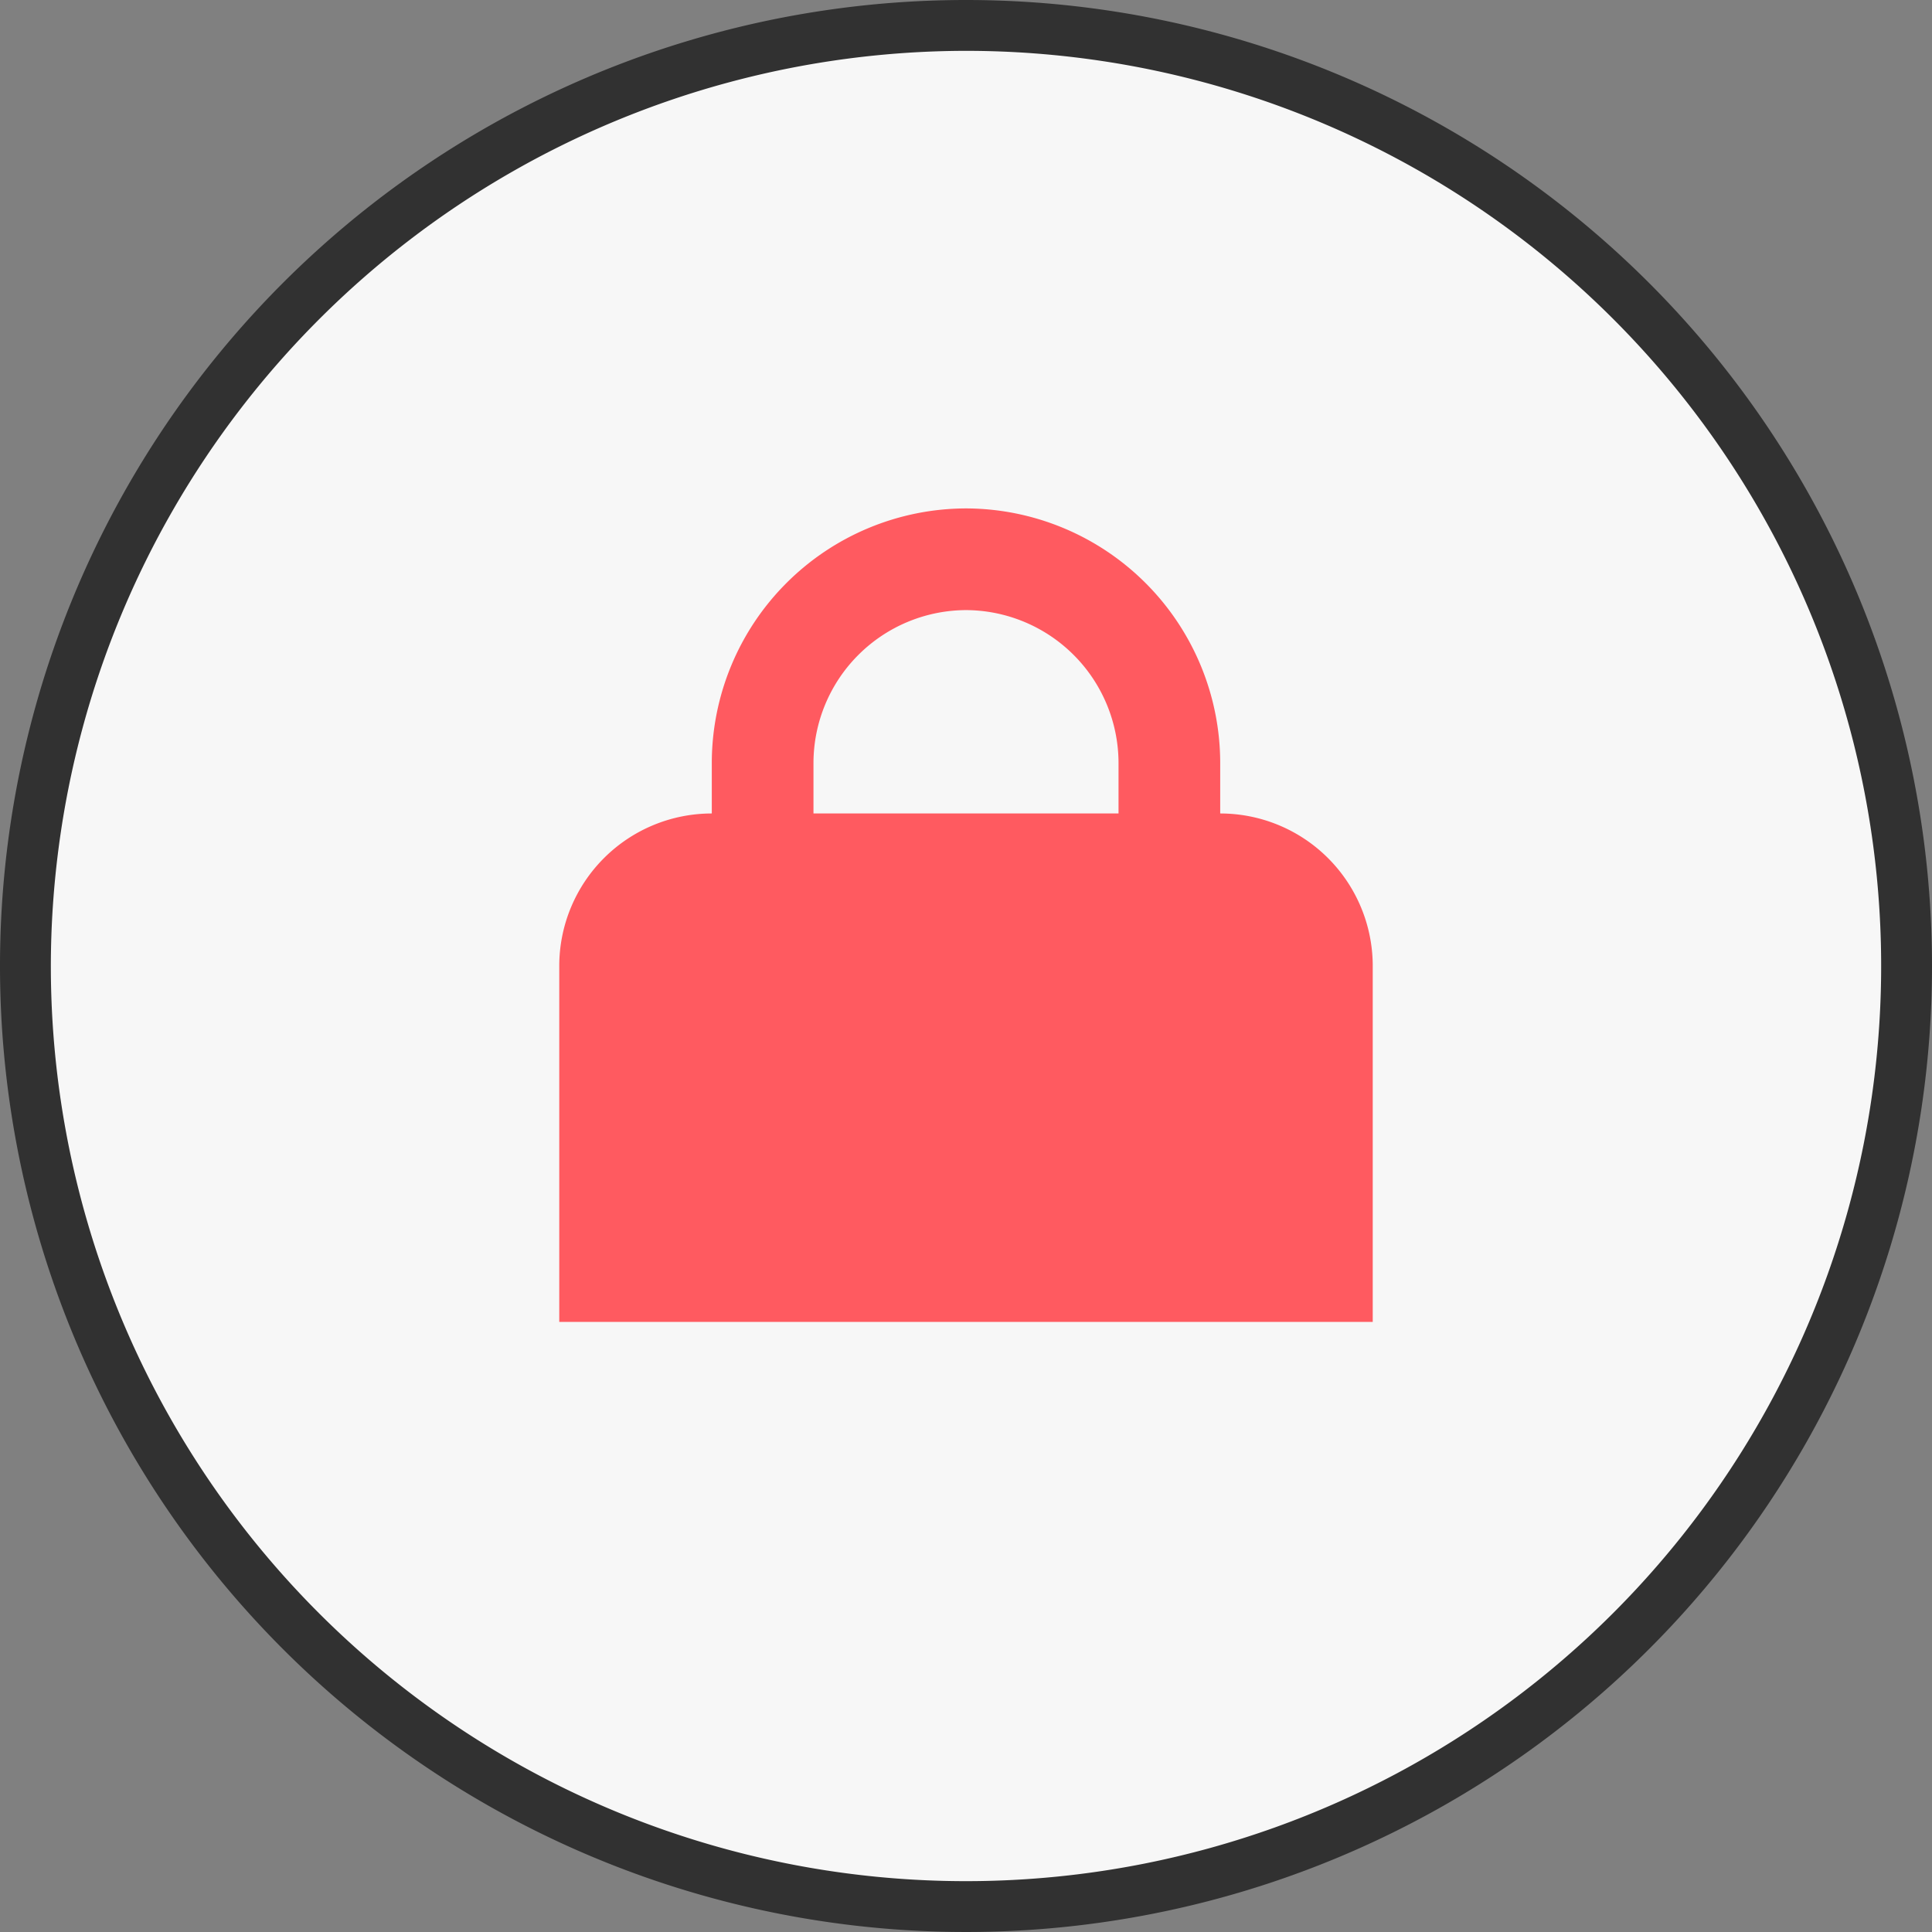
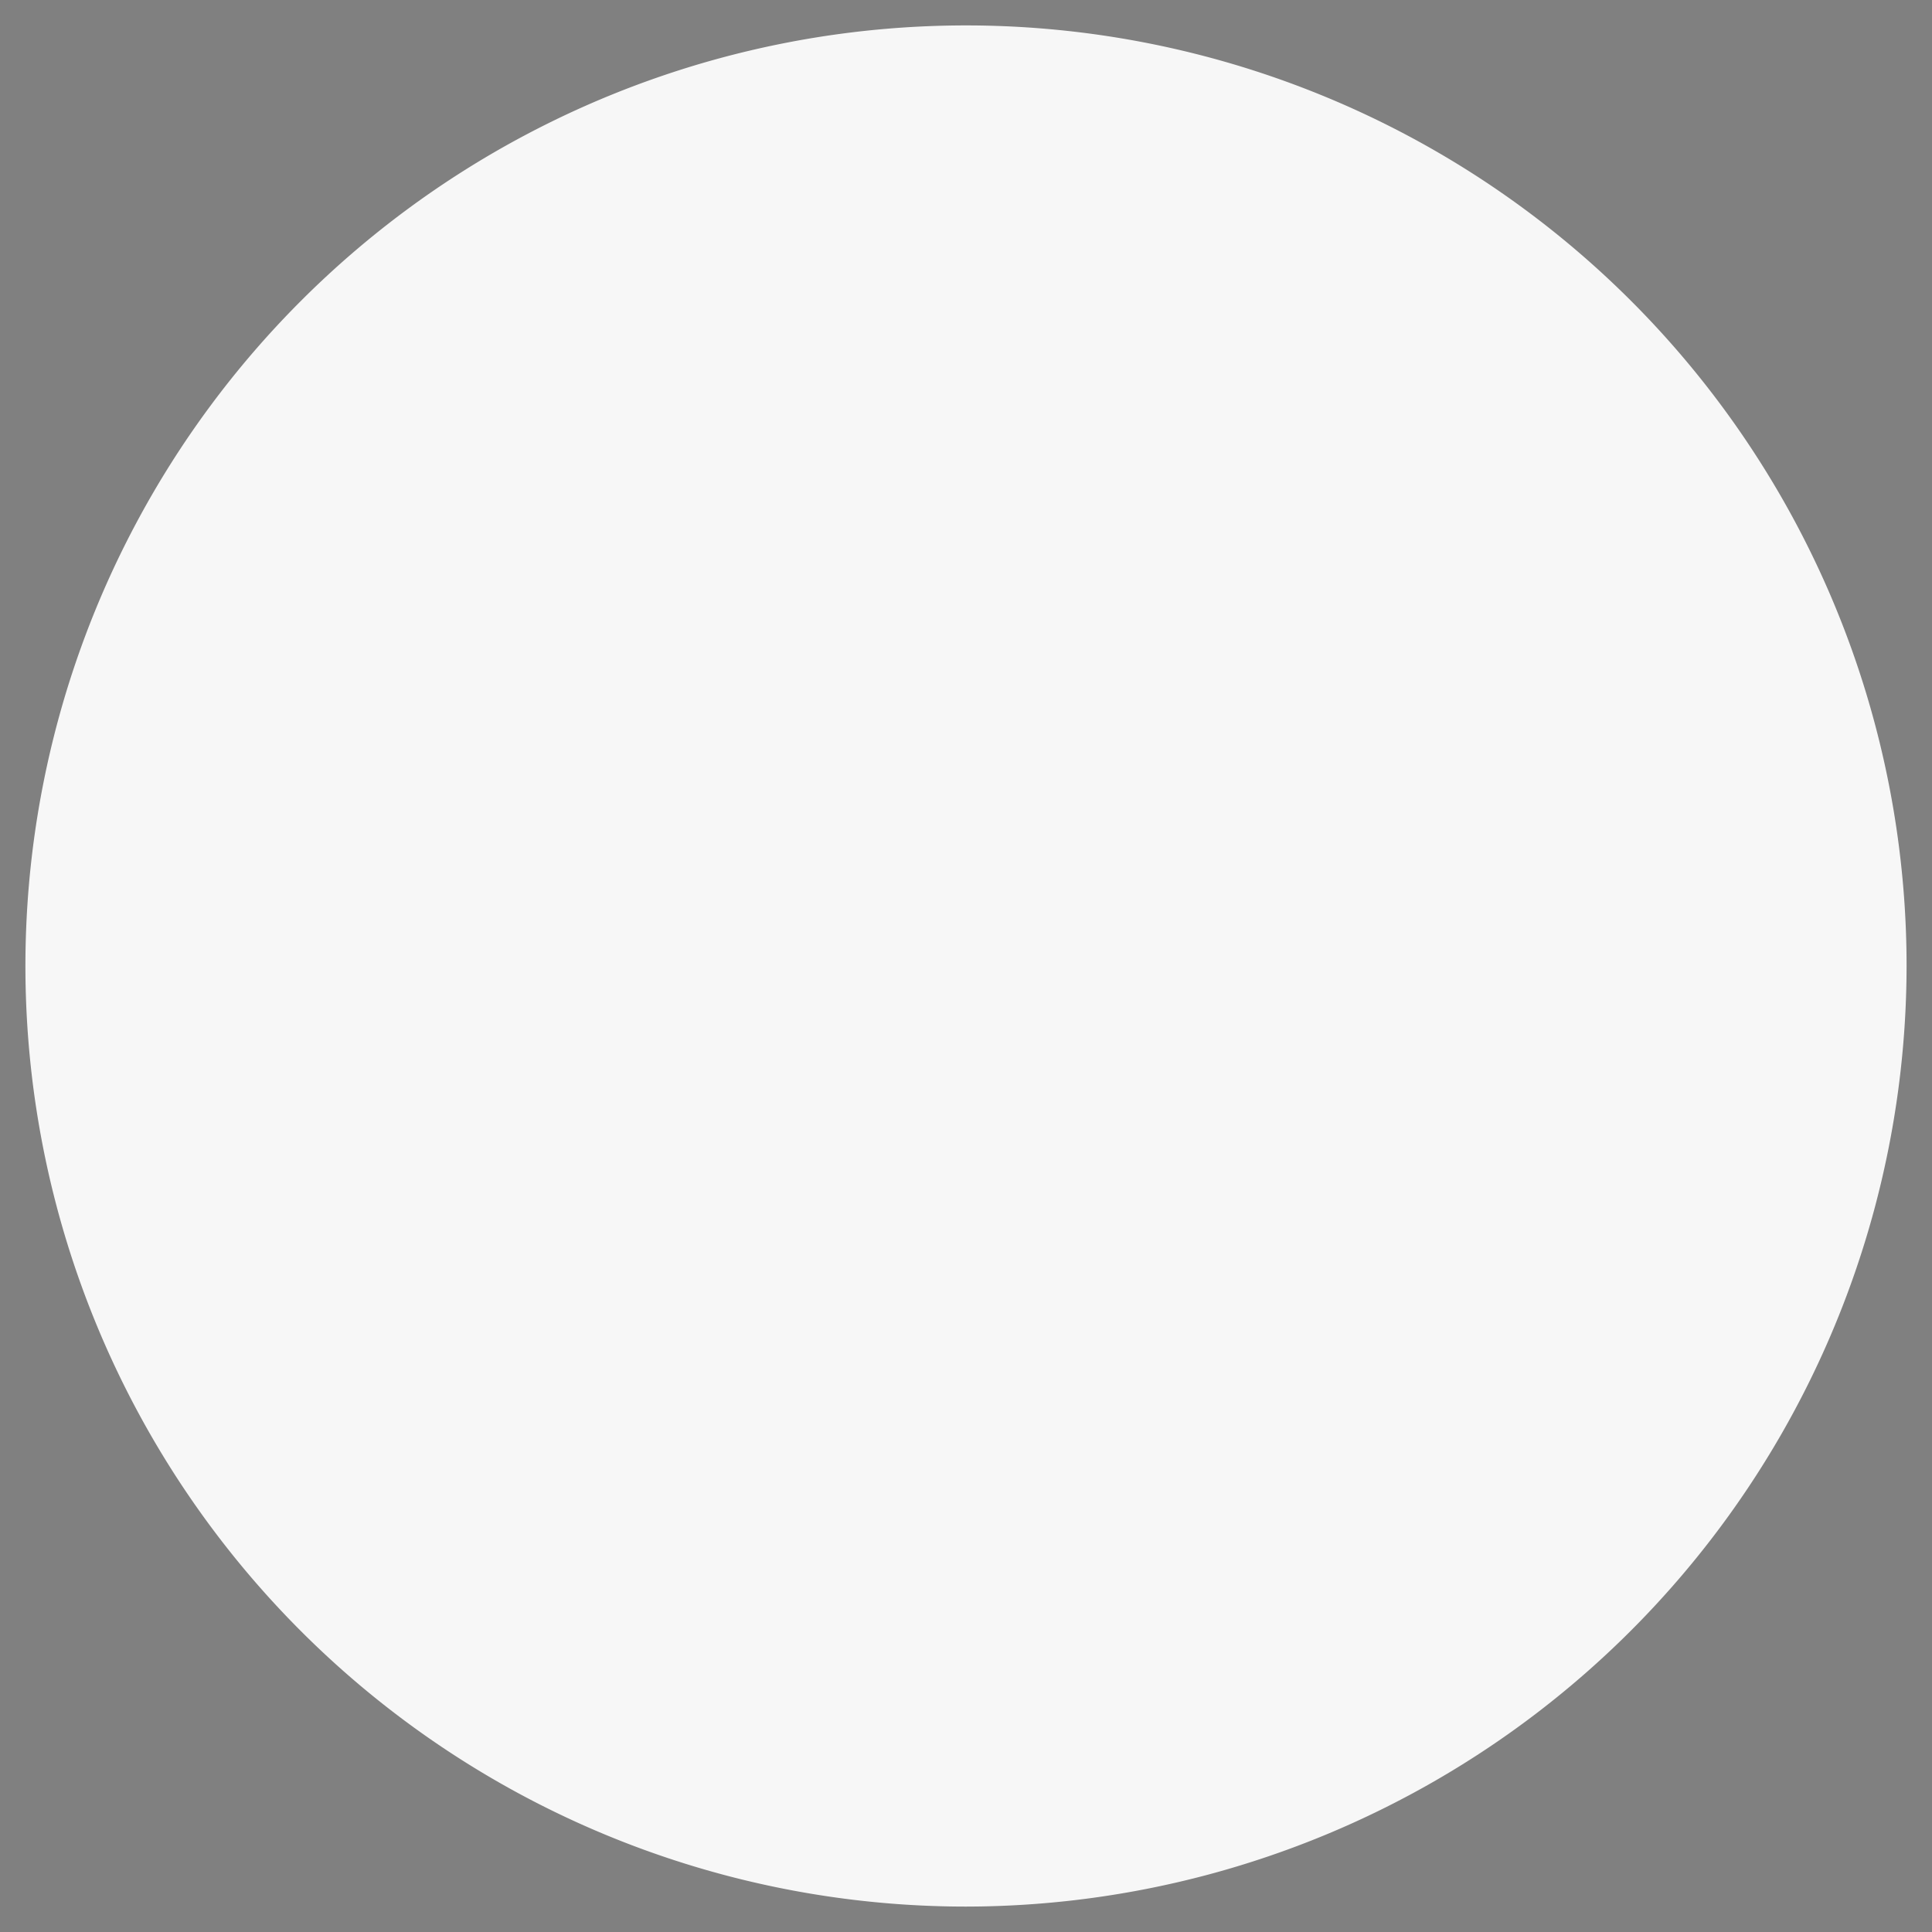
<svg xmlns="http://www.w3.org/2000/svg" width="38" height="38" viewBox="0 0 38 38">
  <rect x="0" y="0" width="38" height="38" fill="#808080" stroke="none" />
  <g transform="translate(-880 -3726)">
    <g transform="translate(395 2911)">
      <path d="M20,38.5A18.5,18.5,0,1,1,38.5,20,18.521,18.521,0,0,1,20,38.5Z" transform="translate(484 814)" fill="#f7f7f7" />
-       <path d="M20,2A18,18,0,1,1,2,20,18.021,18.021,0,0,1,20,2m0-1A19,19,0,1,0,39,20,19,19,0,0,0,20,1Z" transform="translate(484 814)" fill="#313131" />
-       <path d="M25,17H15a3,3,0,0,0-3,3v7H28V20A3,3,0,0,0,25,17Z" transform="translate(484 814)" fill="#ff5a60" />
-       <path d="M20,24h0a4.012,4.012,0,0,1-4-4V16a4.012,4.012,0,0,1,4-4h0a4.012,4.012,0,0,1,4,4v4A4.012,4.012,0,0,1,20,24Z" transform="translate(484 814)" fill="none" stroke="#ff5a60" stroke-miterlimit="10" stroke-width="2" />
    </g>
  </g>
</svg>